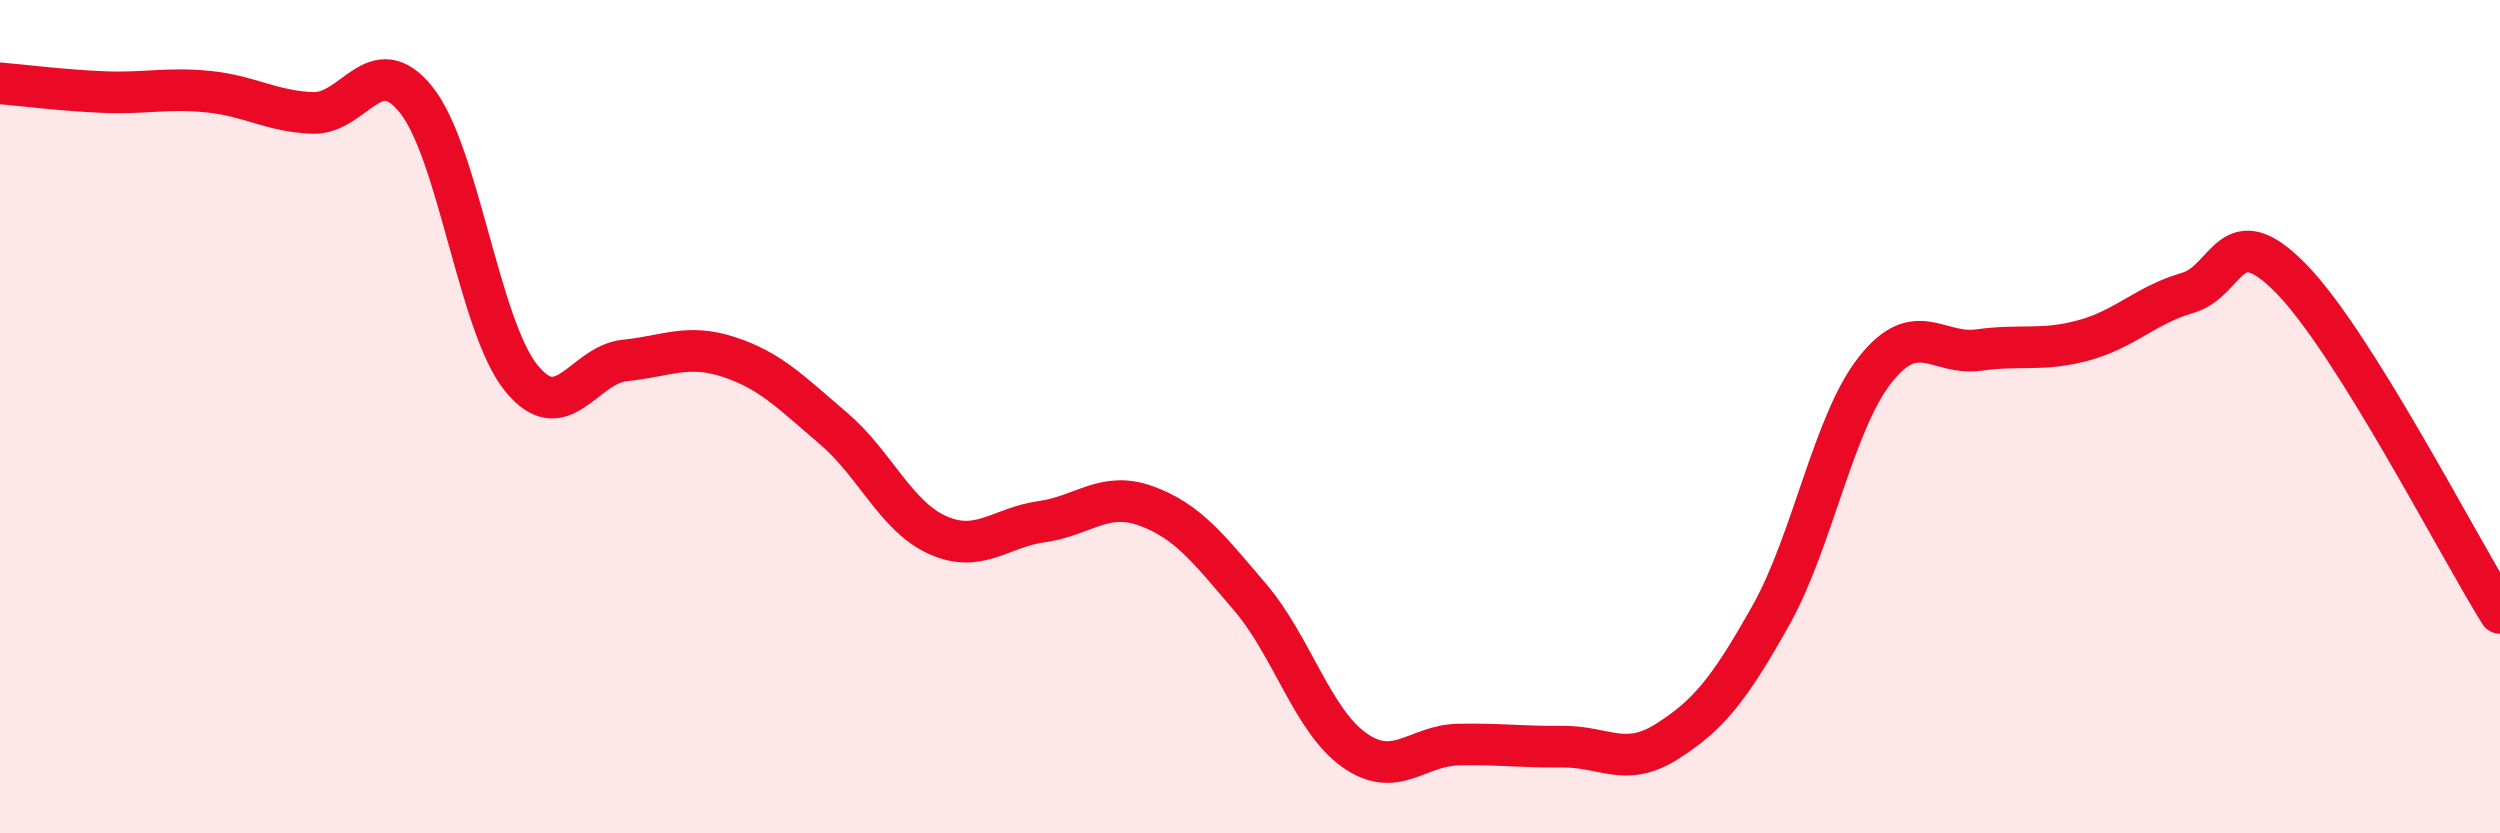
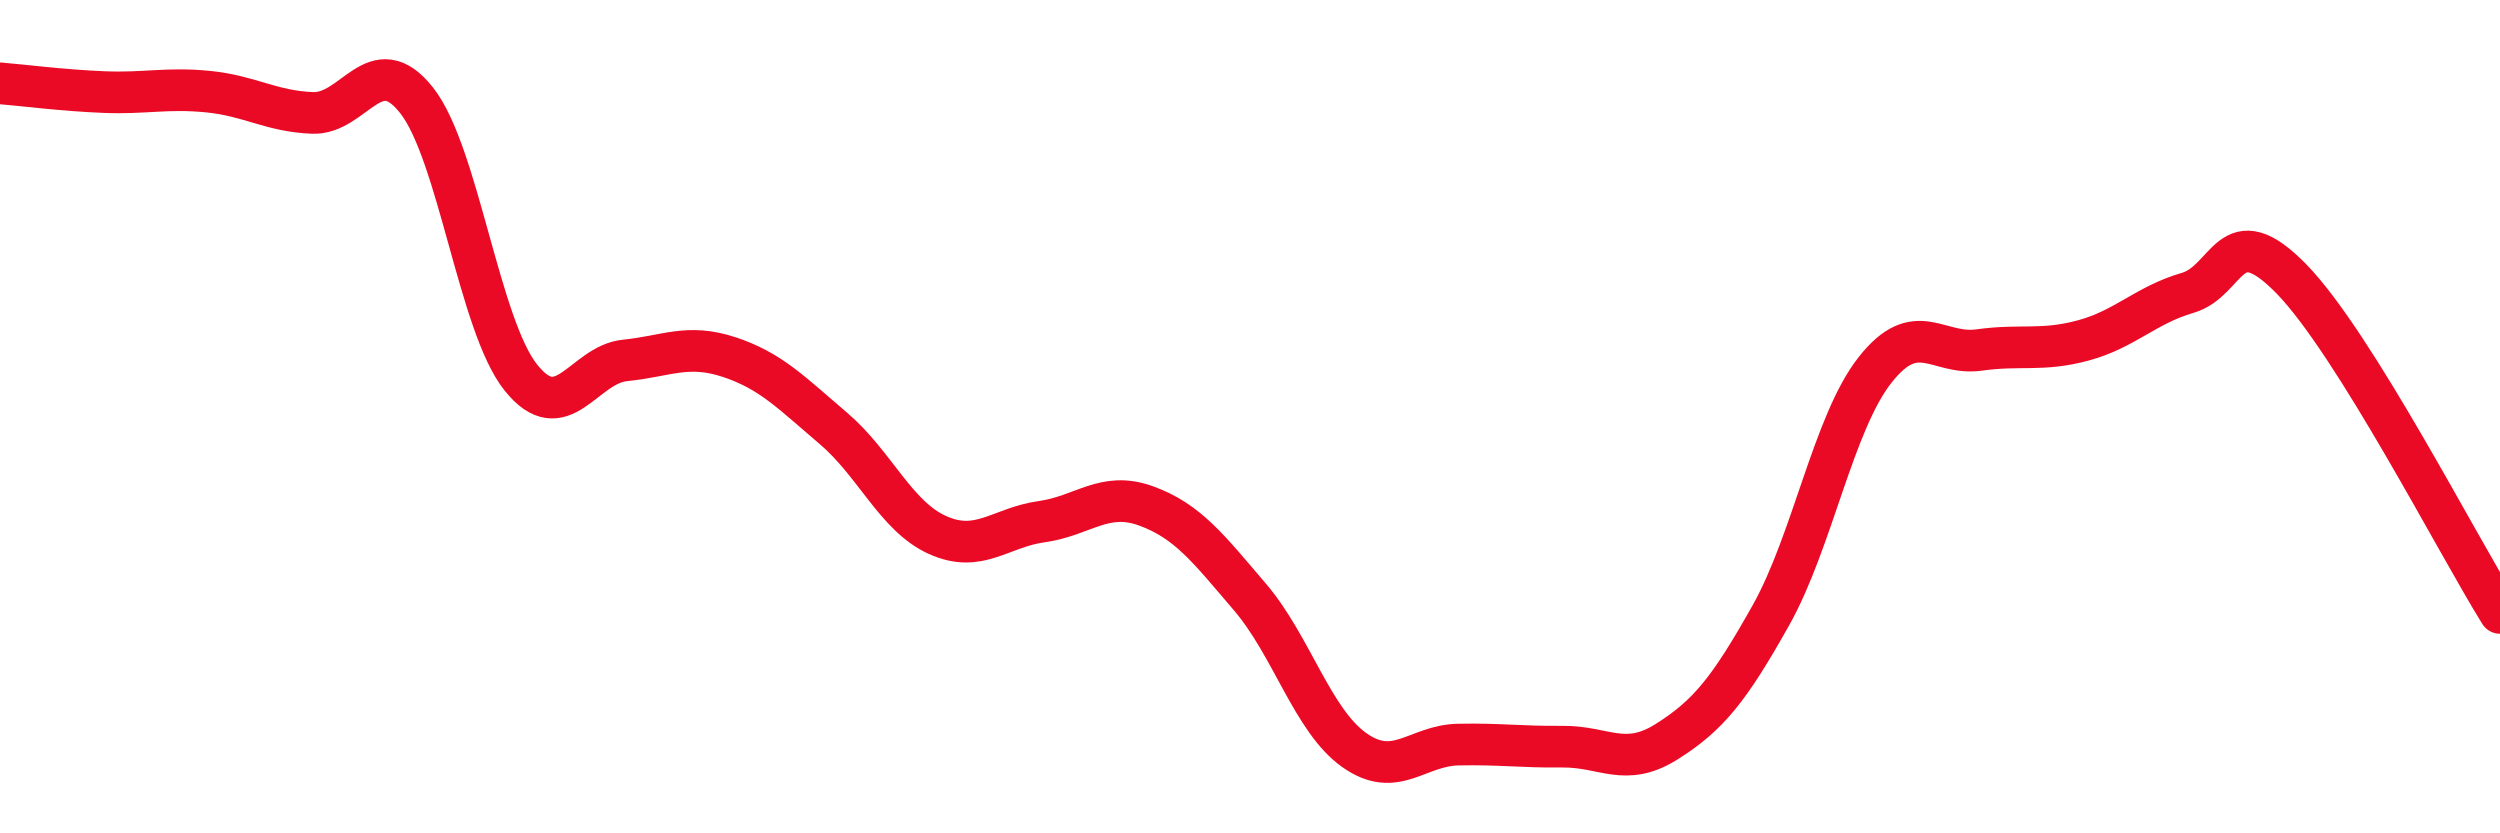
<svg xmlns="http://www.w3.org/2000/svg" width="60" height="20" viewBox="0 0 60 20">
-   <path d="M 0,2 C 0.5,2.04 1.5,2.17 2.5,2.21 C 3.5,2.25 4,2.1 5,2.2 C 6,2.3 6.5,2.67 7.5,2.71 C 8.5,2.75 9,1.14 10,2.41 C 11,3.68 11.5,7.81 12.5,9.06 C 13.5,10.31 14,8.75 15,8.65 C 16,8.55 16.5,8.24 17.5,8.57 C 18.5,8.9 19,9.43 20,10.28 C 21,11.13 21.5,12.39 22.5,12.84 C 23.5,13.29 24,12.66 25,12.52 C 26,12.38 26.5,11.78 27.5,12.14 C 28.5,12.5 29,13.16 30,14.33 C 31,15.5 31.5,17.29 32.5,18 C 33.5,18.71 34,17.89 35,17.87 C 36,17.85 36.5,17.93 37.5,17.92 C 38.5,17.91 39,18.43 40,17.8 C 41,17.17 41.5,16.55 42.5,14.77 C 43.5,12.99 44,10.15 45,8.88 C 46,7.61 46.5,8.54 47.5,8.4 C 48.5,8.26 49,8.44 50,8.17 C 51,7.9 51.5,7.32 52.5,7.03 C 53.5,6.74 53.5,5.16 55,6.7 C 56.5,8.24 59,13.11 60,14.71L60 20L0 20Z" fill="#EB0A25" opacity="0.1" stroke-linecap="round" stroke-linejoin="round" />
  <path d="M 0,2 C 0.5,2.04 1.5,2.17 2.5,2.21 C 3.5,2.25 4,2.1 5,2.2 C 6,2.3 6.5,2.67 7.5,2.71 C 8.5,2.75 9,1.14 10,2.41 C 11,3.68 11.5,7.81 12.5,9.06 C 13.5,10.31 14,8.75 15,8.65 C 16,8.55 16.5,8.24 17.5,8.57 C 18.5,8.9 19,9.43 20,10.28 C 21,11.13 21.5,12.39 22.5,12.84 C 23.5,13.29 24,12.66 25,12.52 C 26,12.38 26.5,11.78 27.5,12.14 C 28.5,12.5 29,13.16 30,14.33 C 31,15.5 31.5,17.29 32.5,18 C 33.5,18.71 34,17.89 35,17.87 C 36,17.85 36.5,17.93 37.5,17.92 C 38.5,17.91 39,18.43 40,17.8 C 41,17.17 41.5,16.55 42.5,14.77 C 43.5,12.99 44,10.15 45,8.88 C 46,7.61 46.5,8.54 47.5,8.4 C 48.5,8.26 49,8.44 50,8.17 C 51,7.9 51.5,7.32 52.5,7.03 C 53.5,6.74 53.5,5.16 55,6.7 C 56.5,8.24 59,13.11 60,14.71" stroke="#EB0A25" stroke-width="1" fill="none" stroke-linecap="round" stroke-linejoin="round" />
</svg>